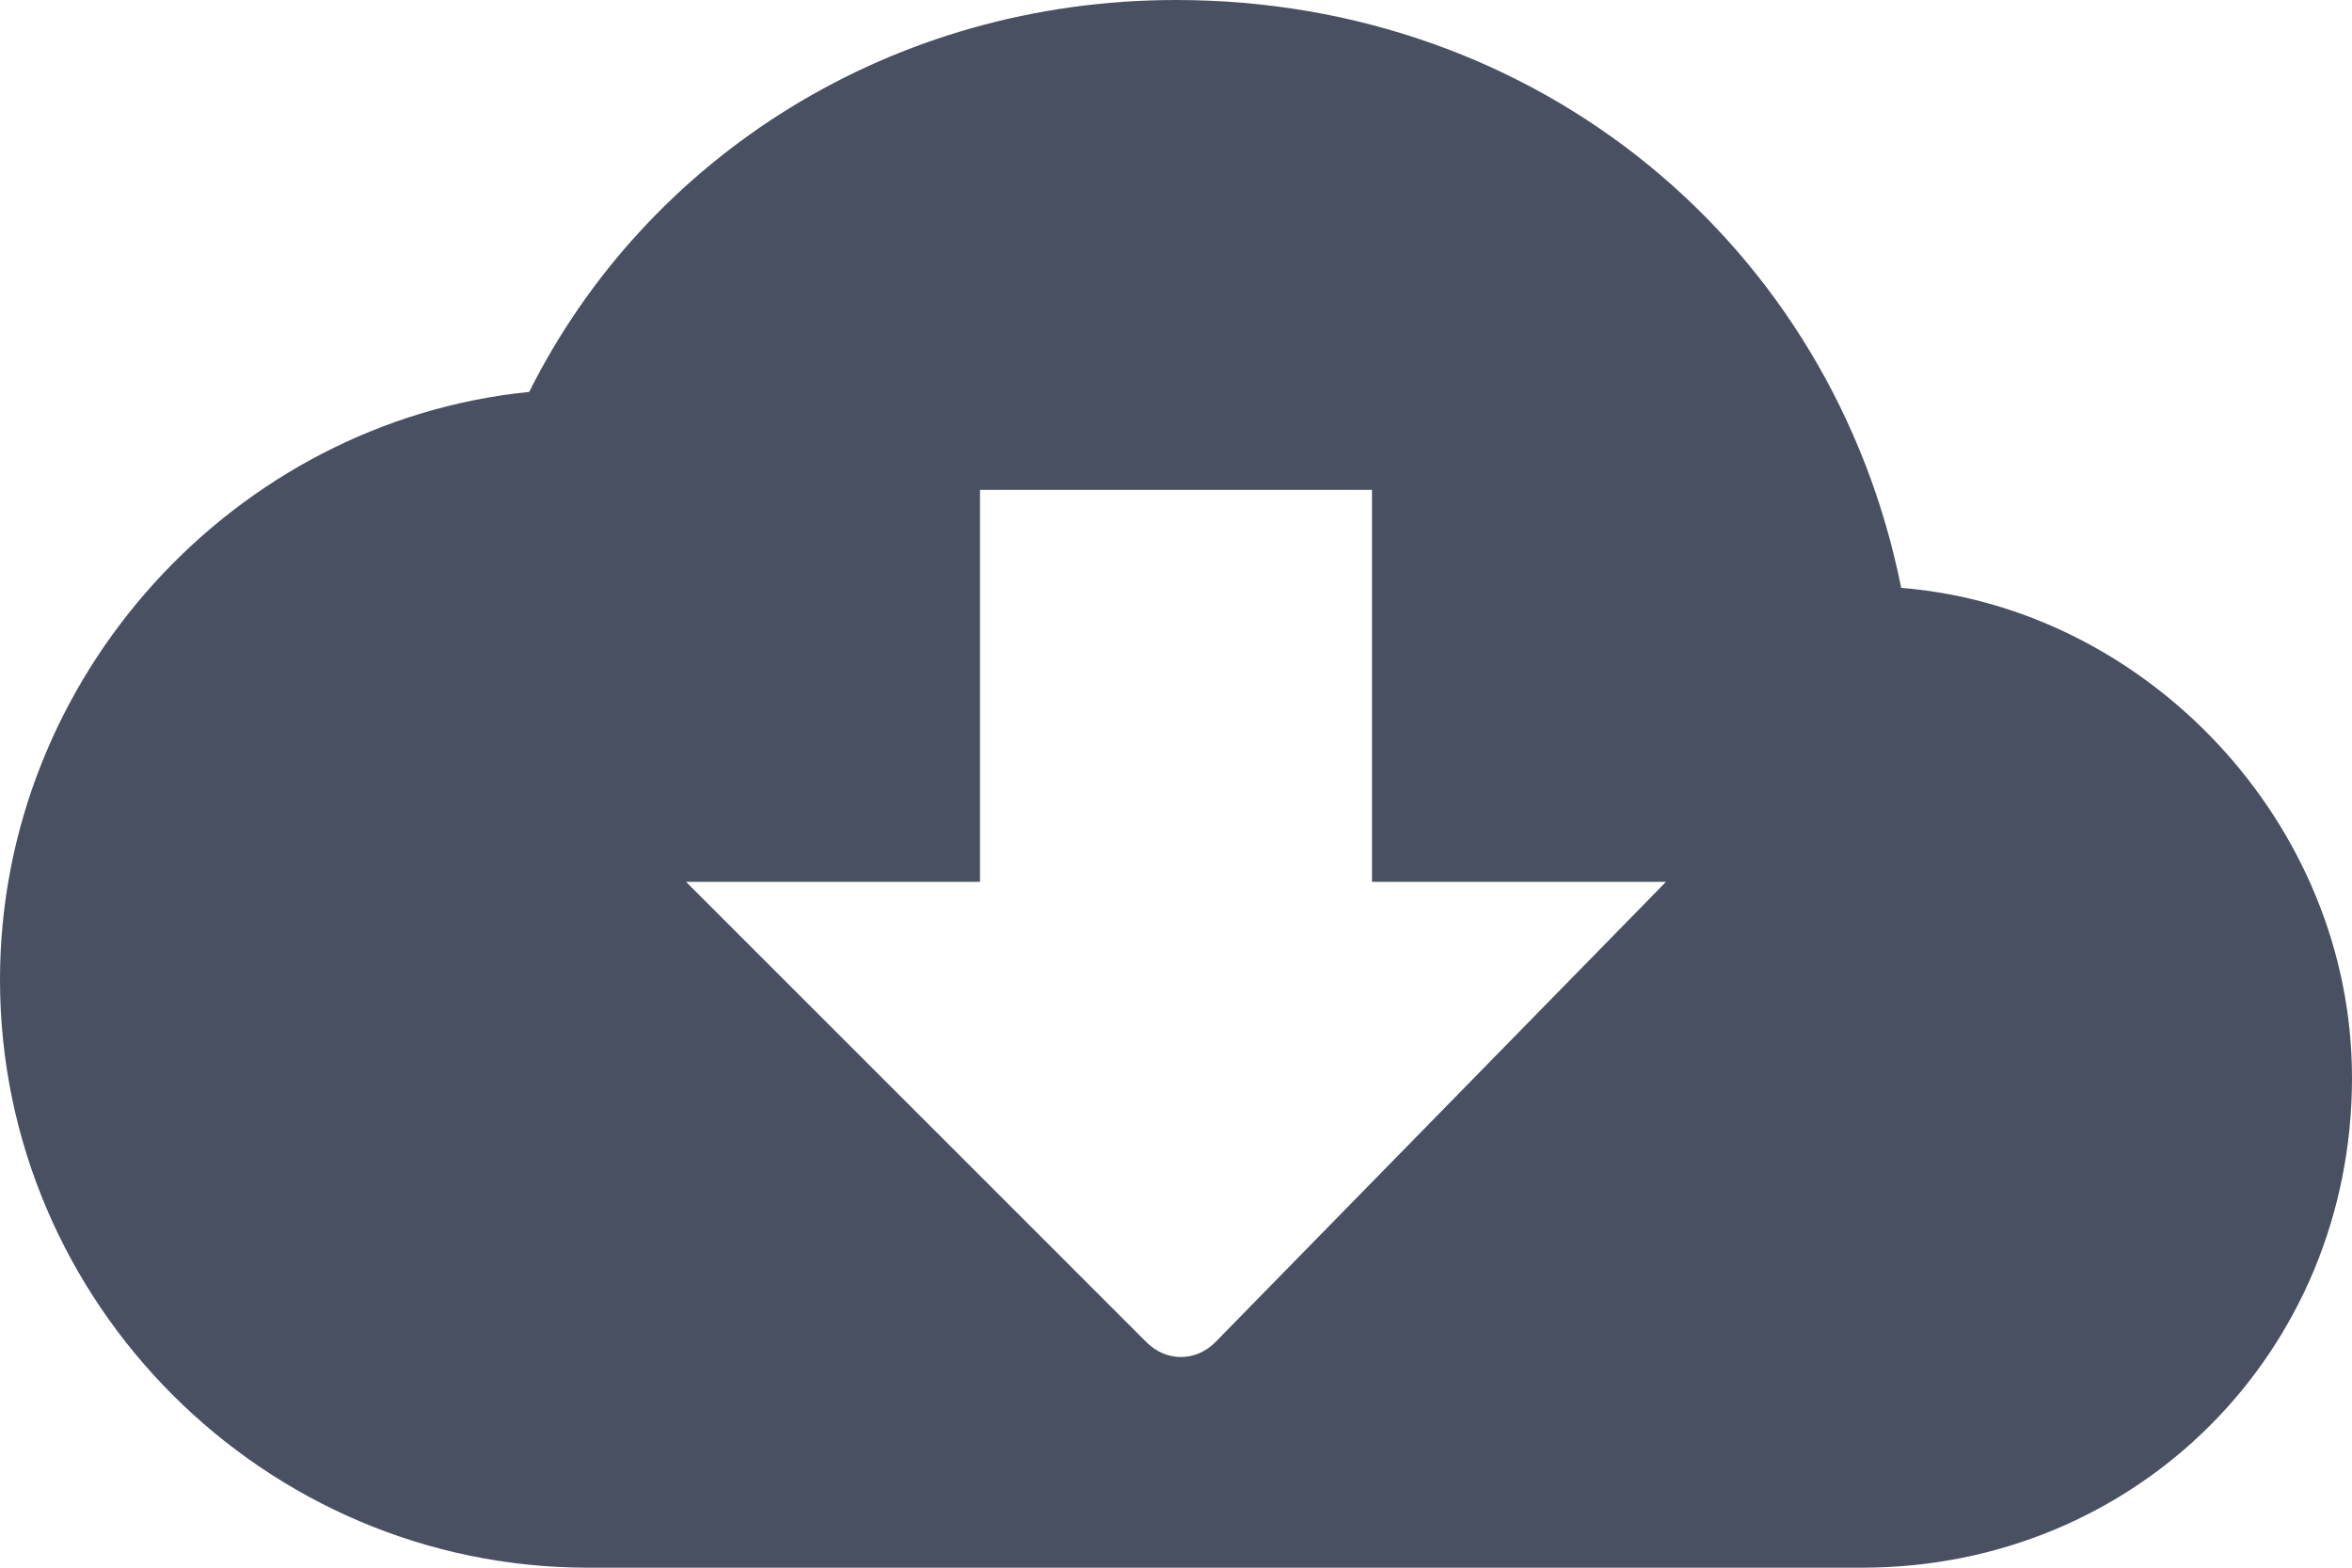
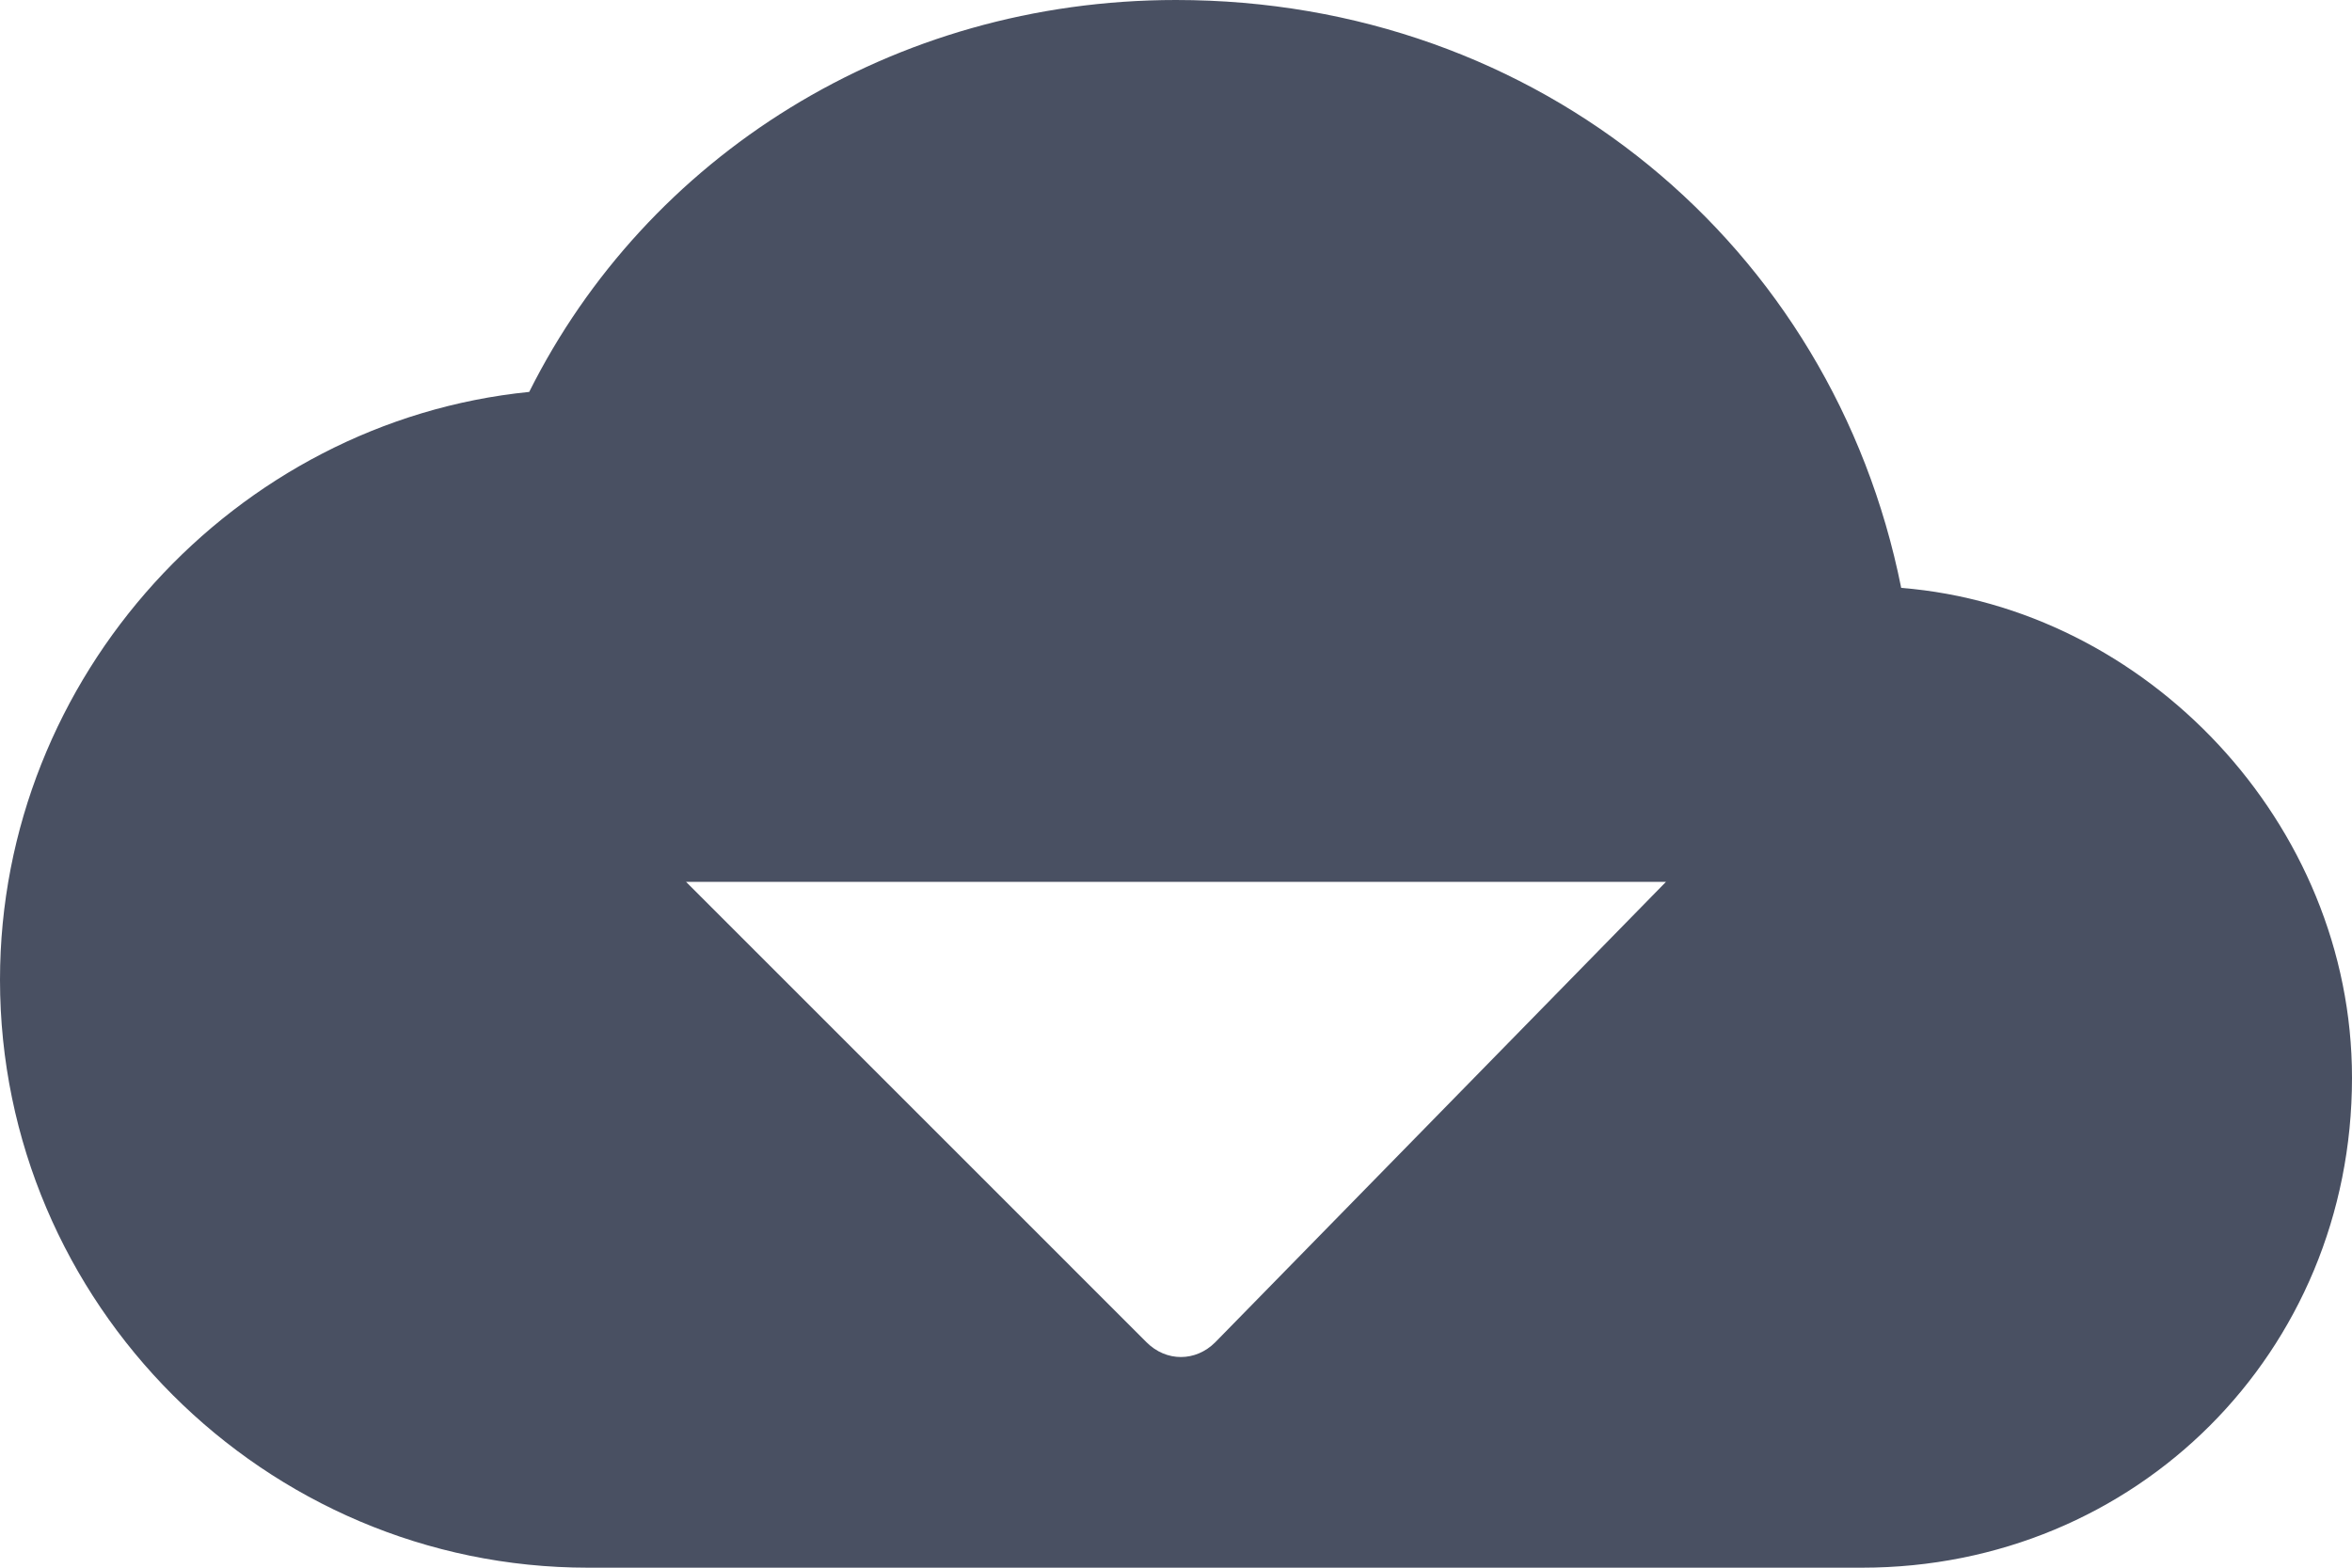
<svg xmlns="http://www.w3.org/2000/svg" id="Слой_1" x="0px" y="0px" viewBox="0 0 24 16" style="enable-background:new 0 0 24 16;" xml:space="preserve">
  <style type="text/css"> .st0{fill:none;} .st1{fill-rule:evenodd;clip-rule:evenodd;fill:#495062;} </style>
  <title>cloud_download</title>
  <desc>Created with Sketch.</desc>
  <g id="Icons">
    <g transform="translate(272, 54)">
      <g>
-         <polygon id="Path" class="st0" points="-272,-58 -248,-58 -248,-34 -272,-34 " />
-         <path class="st1" d="M-252.6-48c-0.7-3.5-3.7-6-7.4-6c-2.9,0-5.4,1.6-6.6,4c-3,0.3-5.4,2.9-5.4,6c0,3.3,2.7,6,6,6h13 c2.8,0,5-2.2,5-5C-248-45.6-250.1-47.8-252.6-48z M-255-45l-4.6,4.7c-0.2,0.2-0.5,0.2-0.7,0L-265-45h3v-4h4v4H-255z" />
+         <path class="st1" d="M-252.6-48c-0.7-3.5-3.7-6-7.4-6c-2.9,0-5.4,1.6-6.6,4c-3,0.3-5.4,2.9-5.4,6c0,3.3,2.7,6,6,6h13 c2.8,0,5-2.2,5-5C-248-45.6-250.1-47.8-252.6-48z M-255-45l-4.6,4.7c-0.2,0.2-0.5,0.2-0.7,0L-265-45h3v-4v4H-255z" />
      </g>
    </g>
  </g>
</svg>